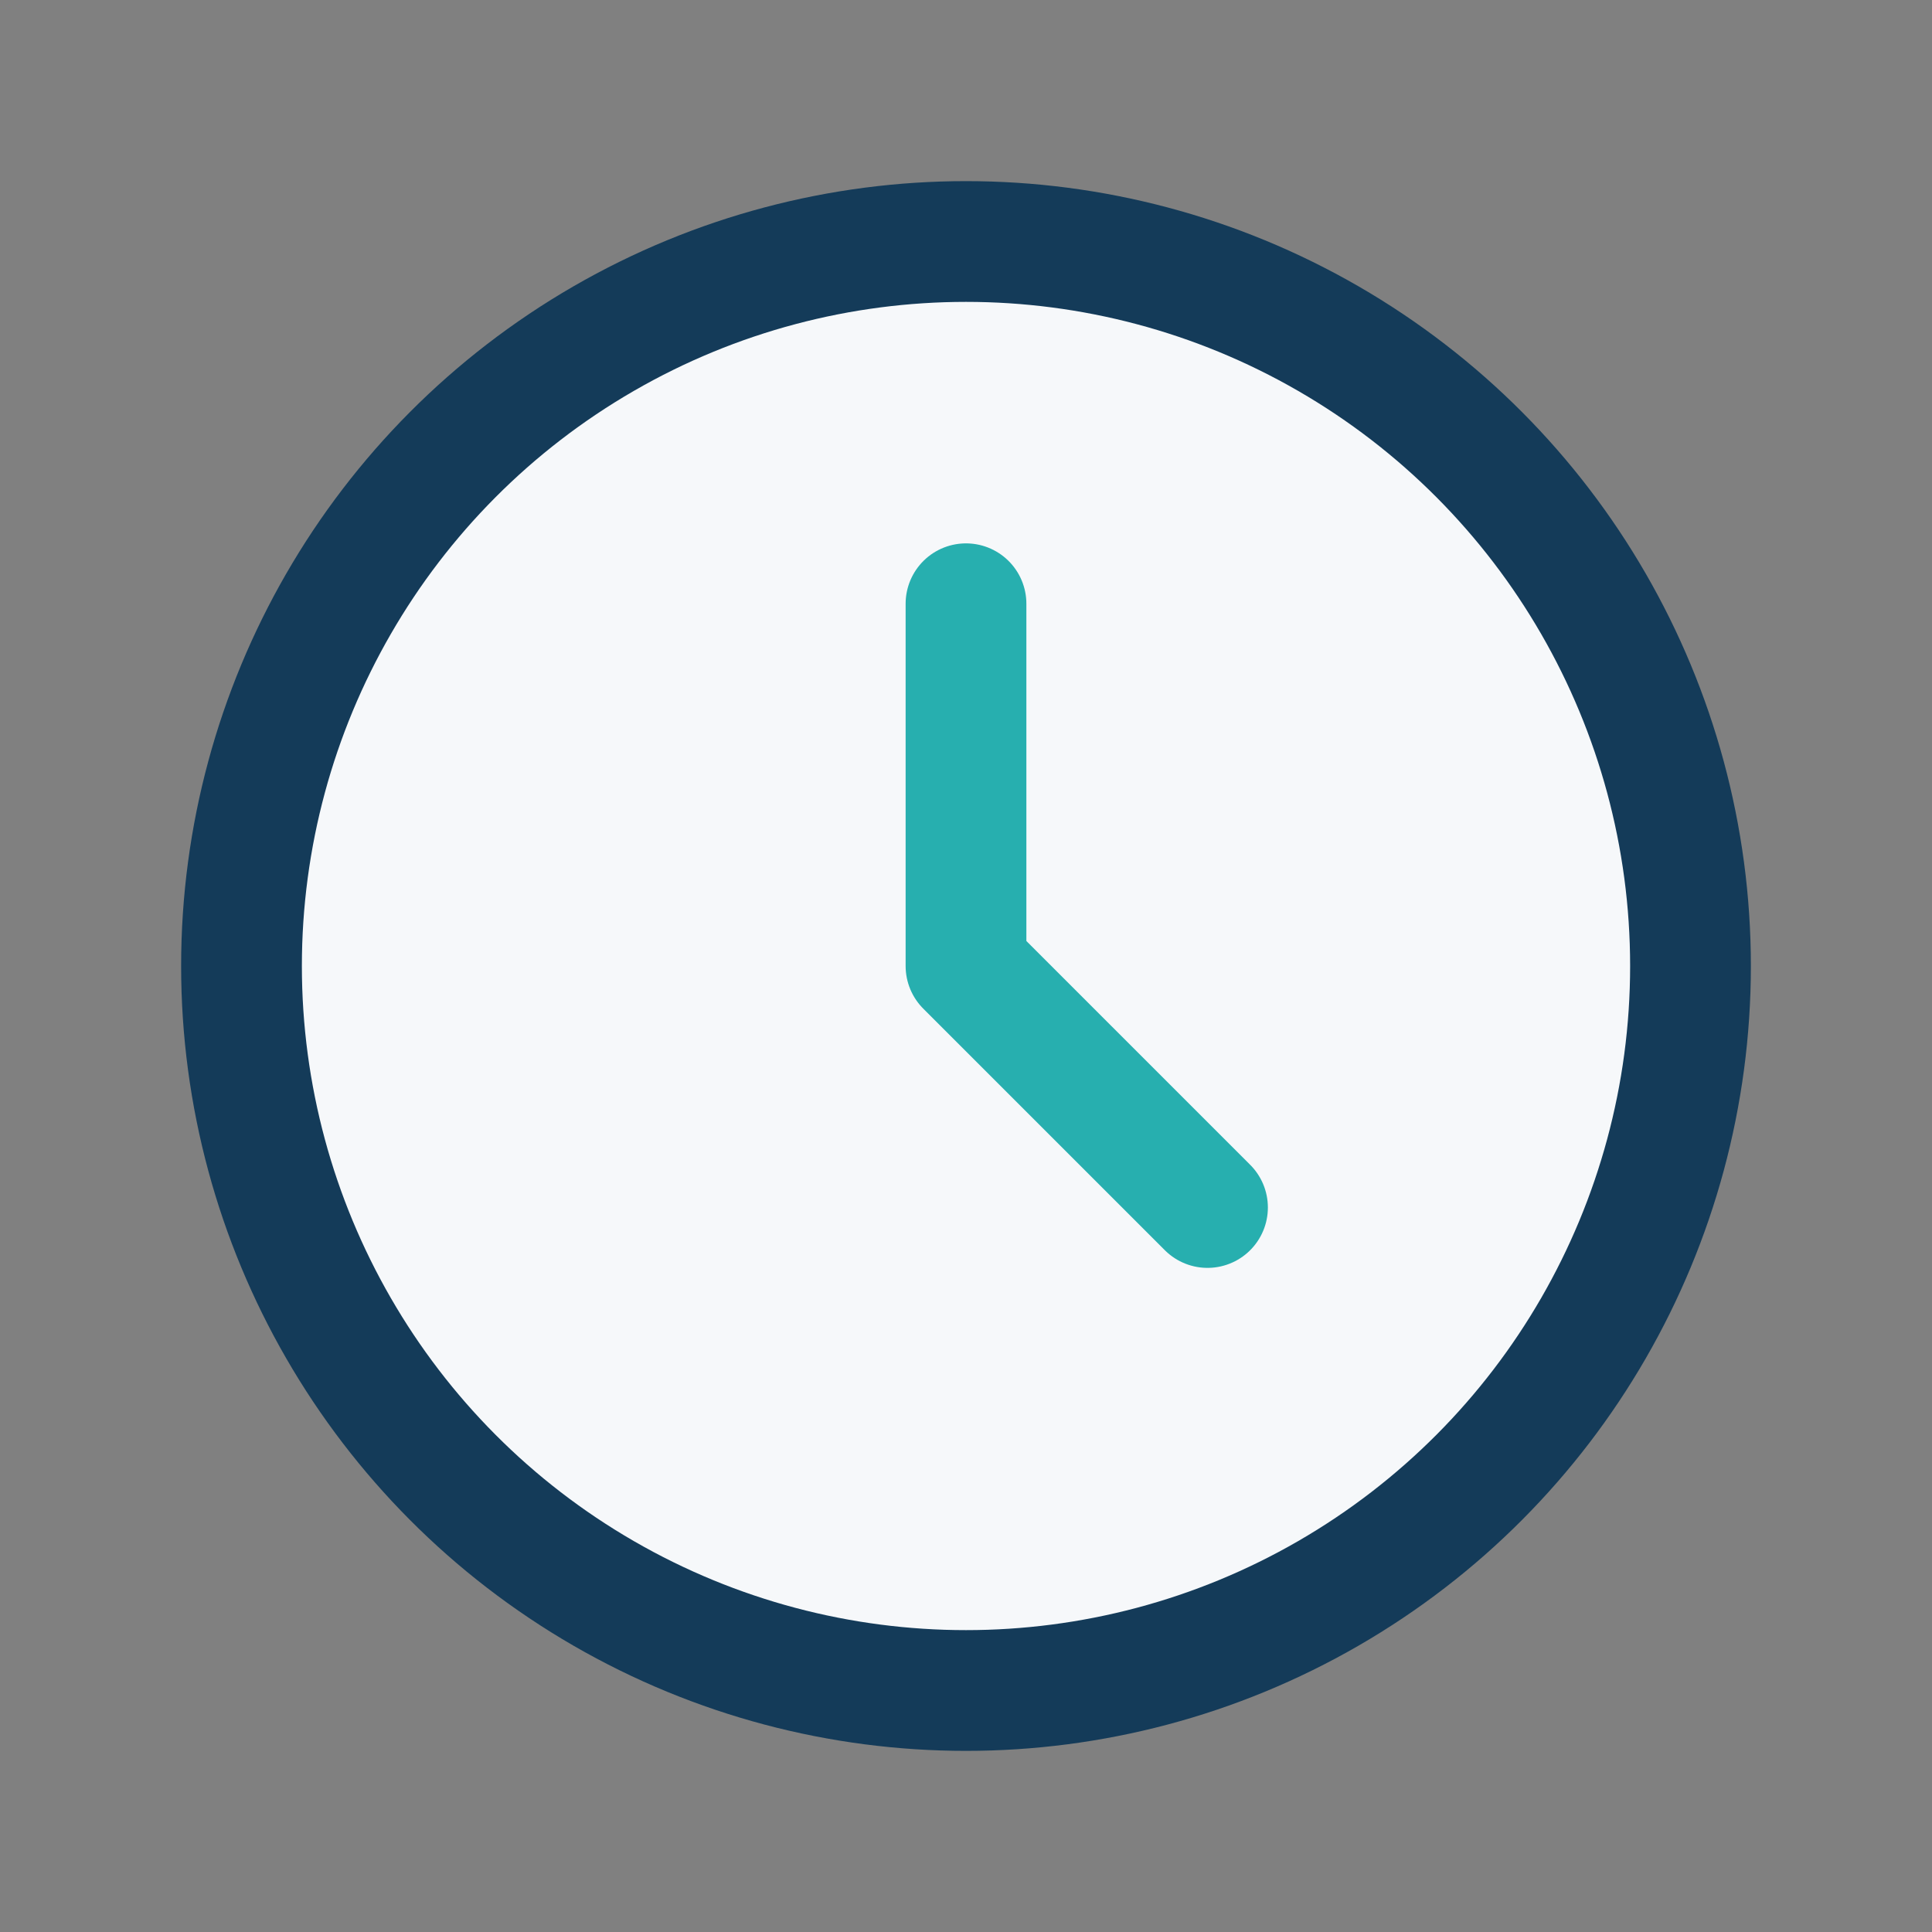
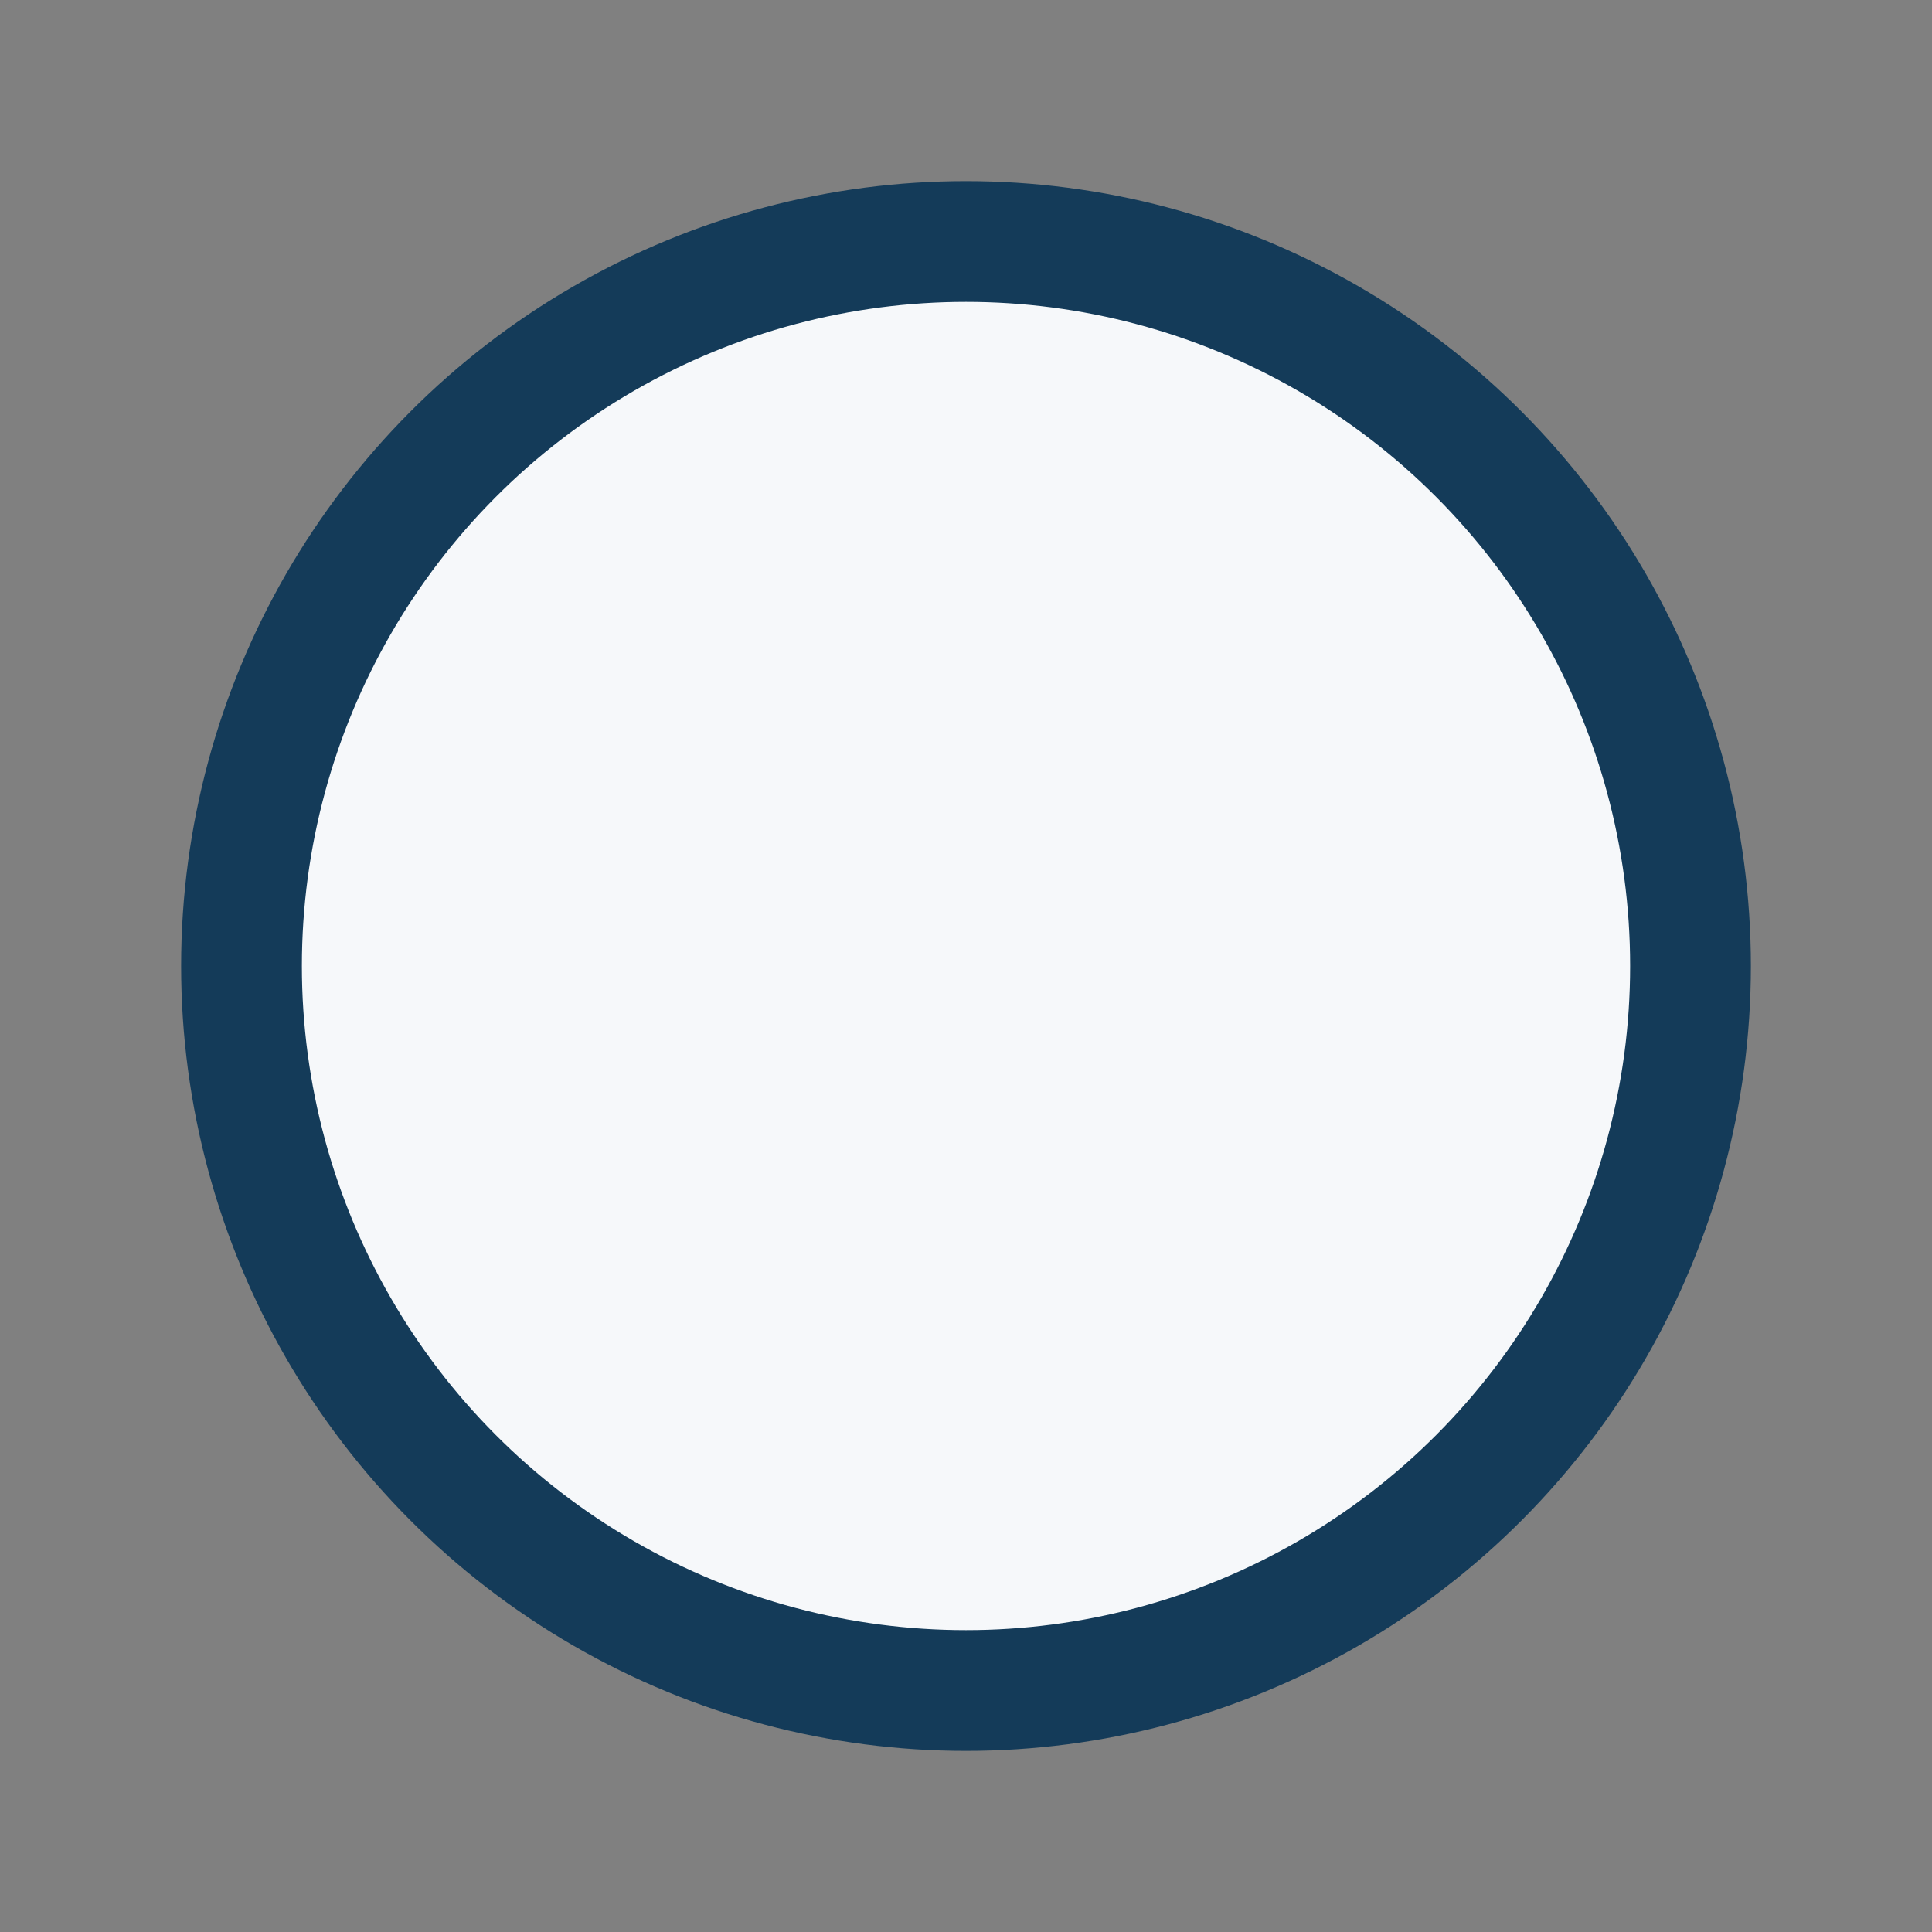
<svg xmlns="http://www.w3.org/2000/svg" width="32" height="32" viewBox="0 0 32 32">
  <rect x="0" y="0" width="32" height="32" fill="#808080" stroke="none" />
  <circle cx="16" cy="16" r="12" fill="#F6F8FA" stroke="#143B59" stroke-width="2" />
-   <path d="M16 16v-6M16 16l4 4" stroke="#27AFAF" stroke-width="2" stroke-linecap="round" />
</svg>